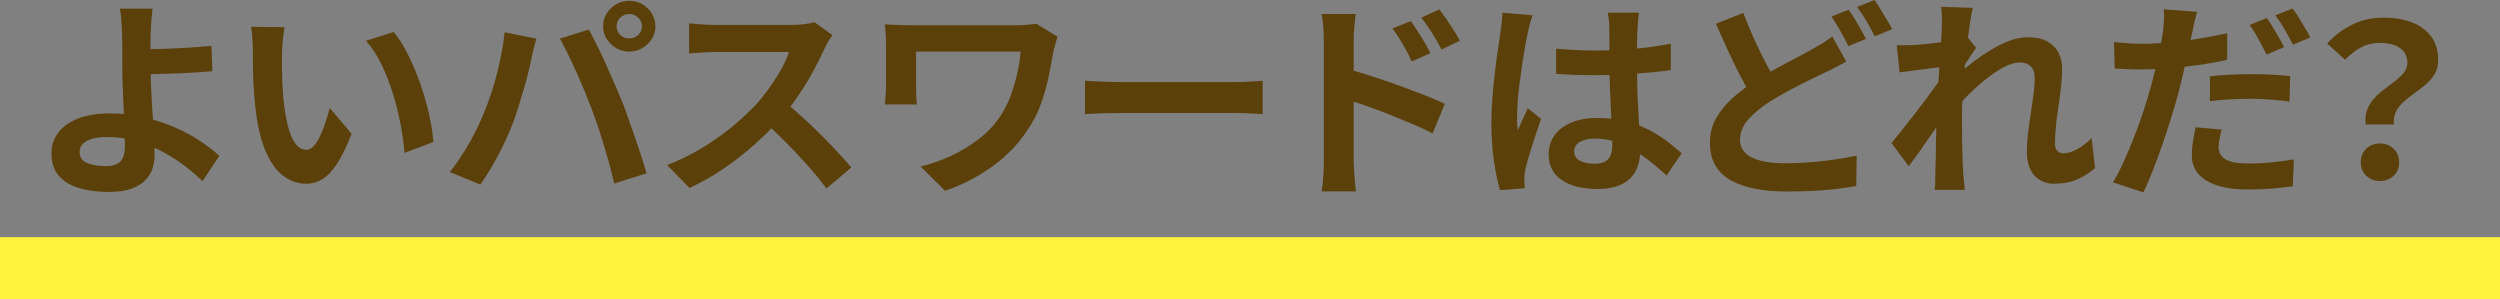
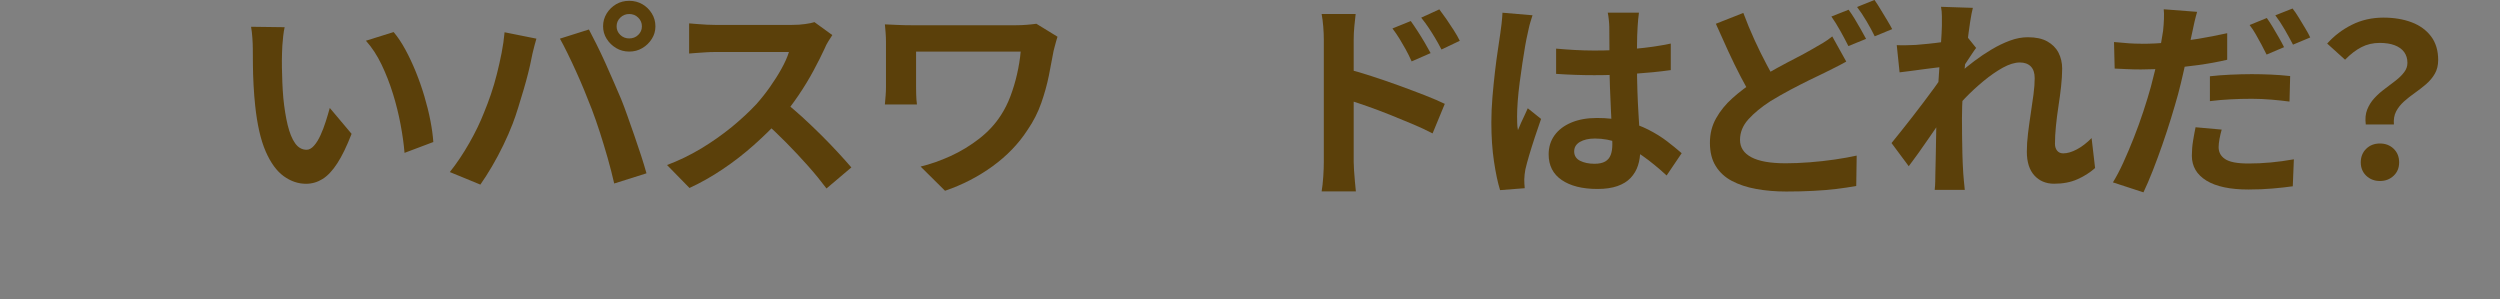
<svg xmlns="http://www.w3.org/2000/svg" id="_レイヤー_2" data-name="レイヤー 2" viewBox="0 0 458.56 54.84">
  <rect x="0" y="0" width="458.56" height="54.84" fill="#808080" stroke="none" />
  <defs>
    <style>
      .cls-1 {
        fill: #fff23f;
      }

      .cls-2 {
        fill: #5b400a;
      }
    </style>
  </defs>
  <g id="text">
    <g>
      <g>
-         <path class="cls-2" d="M27.99,1.6c-.05.36-.11.81-.16,1.34-.05.53-.09,1.08-.12,1.64s-.05,1.08-.08,1.58c-.03.94-.03,1.95-.02,3.04.01,1.09.02,2.2.02,3.31s.03,2.37.1,3.84c.07,1.47.15,2.98.26,4.54.11,1.56.19,3.01.26,4.34.07,1.34.1,2.42.1,3.25s-.13,1.69-.4,2.49c-.27.81-.72,1.53-1.36,2.16s-1.51,1.14-2.6,1.52c-1.09.38-2.48.56-4.16.56-1.89,0-3.63-.23-5.22-.68s-2.84-1.2-3.78-2.24c-.93-1.04-1.4-2.44-1.4-4.21,0-1.35.4-2.58,1.2-3.68.8-1.1,2-1.98,3.62-2.63,1.61-.65,3.64-.97,6.1-.97,2.08,0,4.1.23,6.06.7,1.96.47,3.8,1.07,5.52,1.81,1.72.74,3.28,1.57,4.68,2.49,1.4.92,2.6,1.85,3.62,2.79l-3.08,4.64c-.99-.96-2.11-1.92-3.38-2.88-1.27-.96-2.65-1.83-4.14-2.61-1.49-.78-3.09-1.41-4.78-1.89-1.69-.48-3.45-.72-5.26-.72-1.55,0-2.77.24-3.66.72-.89.48-1.34,1.15-1.34,2.01,0,.96.45,1.64,1.36,2.03.91.39,2.06.58,3.48.58,1.25,0,2.15-.29,2.68-.88.53-.58.8-1.53.8-2.82,0-.68-.03-1.62-.08-2.83-.05-1.21-.11-2.52-.16-3.94-.05-1.42-.11-2.79-.16-4.11-.05-1.32-.08-2.45-.08-3.39v-4.48c0-.7-.01-1.32-.04-1.87-.03-.65-.06-1.26-.1-1.83-.04-.57-.08-1.09-.12-1.56s-.11-.86-.22-1.17h6.04ZM24.91,9.04c.59,0,1.43,0,2.52-.02,1.09-.01,2.3-.05,3.62-.1,1.32-.05,2.65-.12,4-.21,1.35-.09,2.59-.19,3.74-.29l.16,4.64c-1.12.1-2.36.19-3.72.27-1.36.08-2.71.14-4.04.18-1.33.04-2.55.07-3.66.1-1.11.03-1.97.04-2.58.04l-.04-4.6Z" />
-         <path class="cls-2" d="M52.21,4.99c-.11.47-.19,1-.26,1.6-.07.6-.12,1.18-.16,1.75-.04.57-.06,1.04-.06,1.4-.03.86-.03,1.74-.02,2.65.01.91.04,1.84.08,2.79.04.95.1,1.89.18,2.82.19,1.87.45,3.52.8,4.95.35,1.43.8,2.54,1.36,3.33.56.79,1.27,1.19,2.12,1.19.45,0,.9-.25,1.34-.74.44-.49.84-1.14,1.2-1.93.36-.79.68-1.63.96-2.51.28-.88.53-1.71.74-2.49l4,4.75c-.88,2.26-1.75,4.06-2.62,5.4-.87,1.34-1.77,2.3-2.7,2.88s-1.95.88-3.04.88c-1.44,0-2.81-.47-4.1-1.4-1.29-.94-2.39-2.45-3.3-4.54-.91-2.09-1.55-4.88-1.92-8.36-.13-1.19-.23-2.46-.3-3.78-.07-1.32-.11-2.58-.12-3.78-.01-1.19-.02-2.18-.02-2.96,0-.55-.03-1.19-.08-1.95-.05-.75-.13-1.43-.24-2.03l6.16.08ZM72.2,5.88c.75.88,1.47,1.96,2.16,3.23.69,1.27,1.33,2.64,1.92,4.09.59,1.46,1.11,2.94,1.56,4.46.45,1.52.82,3,1.1,4.44.28,1.44.46,2.76.54,3.95l-5.28,1.99c-.13-1.58-.37-3.31-.72-5.18-.35-1.87-.81-3.75-1.4-5.65-.59-1.9-1.29-3.69-2.1-5.38-.81-1.69-1.77-3.14-2.86-4.36l5.08-1.6Z" />
+         <path class="cls-2" d="M52.21,4.99c-.11.47-.19,1-.26,1.6-.07.6-.12,1.18-.16,1.75-.04.57-.06,1.04-.06,1.4-.03.86-.03,1.74-.02,2.65.01.91.04,1.84.08,2.79.04.95.1,1.89.18,2.82.19,1.87.45,3.52.8,4.95.35,1.43.8,2.54,1.36,3.33.56.79,1.27,1.19,2.12,1.19.45,0,.9-.25,1.34-.74.44-.49.84-1.14,1.2-1.93.36-.79.68-1.63.96-2.51.28-.88.53-1.71.74-2.49l4,4.75c-.88,2.26-1.75,4.06-2.62,5.4-.87,1.34-1.77,2.3-2.7,2.88s-1.95.88-3.04.88c-1.44,0-2.81-.47-4.1-1.4-1.29-.94-2.39-2.45-3.3-4.54-.91-2.09-1.55-4.88-1.92-8.36-.13-1.19-.23-2.46-.3-3.78-.07-1.32-.11-2.58-.12-3.78-.01-1.19-.02-2.18-.02-2.96,0-.55-.03-1.19-.08-1.95-.05-.75-.13-1.43-.24-2.03l6.16.08ZM72.2,5.88c.75.88,1.47,1.96,2.16,3.23.69,1.27,1.33,2.64,1.92,4.09.59,1.46,1.11,2.94,1.56,4.46.45,1.52.82,3,1.1,4.44.28,1.44.46,2.76.54,3.95l-5.28,1.99c-.13-1.58-.37-3.31-.72-5.18-.35-1.87-.81-3.75-1.4-5.65-.59-1.9-1.29-3.69-2.1-5.38-.81-1.69-1.77-3.14-2.86-4.36Z" />
        <path class="cls-2" d="M88.75,20.73c.45-1.09.89-2.24,1.3-3.45.41-1.21.78-2.45,1.1-3.74.32-1.29.61-2.56.86-3.84.25-1.27.43-2.53.54-3.78l5.84,1.17c-.11.36-.23.79-.36,1.29-.13.49-.25.97-.36,1.44-.11.47-.19.86-.24,1.17-.13.68-.32,1.49-.56,2.45-.24.96-.52,1.98-.84,3.06-.32,1.08-.65,2.16-.98,3.23-.33,1.08-.67,2.07-1.02,2.98-.48,1.25-1.05,2.55-1.7,3.9-.65,1.35-1.35,2.65-2.08,3.9-.73,1.25-1.45,2.36-2.14,3.35l-5.6-2.3c1.28-1.61,2.47-3.39,3.58-5.34,1.11-1.95,1.99-3.78,2.66-5.49ZM108.5,19.91c-.4-1.04-.84-2.14-1.32-3.31-.48-1.17-.99-2.34-1.52-3.51-.53-1.17-1.05-2.27-1.56-3.31-.51-1.04-.97-1.94-1.4-2.69l5.32-1.68c.4.75.87,1.66,1.4,2.73.53,1.07,1.07,2.19,1.6,3.37.53,1.18,1.05,2.36,1.56,3.53.51,1.17.96,2.22,1.36,3.16.35.86.73,1.87,1.14,3.04.41,1.17.84,2.38,1.28,3.64.44,1.26.85,2.49,1.24,3.68.39,1.2.71,2.27.98,3.23l-5.92,1.87c-.35-1.53-.75-3.09-1.2-4.68-.45-1.58-.93-3.14-1.42-4.68-.49-1.53-1.01-3-1.54-4.4ZM110.62,4.83c0-.86.22-1.64.66-2.36.44-.71,1.02-1.28,1.74-1.7.72-.42,1.52-.62,2.4-.62s1.68.21,2.4.62c.72.42,1.3.98,1.74,1.7.44.71.66,1.5.66,2.36s-.22,1.6-.66,2.3c-.44.7-1.02,1.27-1.74,1.69-.72.43-1.52.64-2.4.64s-1.68-.21-2.4-.64c-.72-.43-1.3-.99-1.74-1.69-.44-.7-.66-1.47-.66-2.3ZM113.1,4.83c0,.62.23,1.15.68,1.58.45.43,1,.64,1.64.64s1.19-.21,1.64-.64c.45-.43.68-.95.68-1.58s-.23-1.16-.68-1.6c-.45-.44-1-.66-1.64-.66s-1.19.22-1.64.66-.68.97-.68,1.6Z" />
        <path class="cls-2" d="M152.67,6.43c-.16.23-.39.6-.7,1.09-.31.49-.54.95-.7,1.36-.56,1.22-1.25,2.58-2.06,4.09-.81,1.51-1.73,3.02-2.76,4.54-1.03,1.52-2.11,2.94-3.26,4.27-1.49,1.64-3.14,3.25-4.94,4.85-1.8,1.6-3.69,3.07-5.68,4.4-1.99,1.34-4.02,2.49-6.1,3.45l-4.12-4.21c2.16-.81,4.25-1.82,6.28-3.04,2.02-1.22,3.9-2.55,5.64-3.97,1.73-1.43,3.22-2.82,4.48-4.17.88-.99,1.71-2.04,2.5-3.16.79-1.12,1.49-2.23,2.1-3.33.61-1.1,1.07-2.12,1.36-3.06h-13.55c-.56,0-1.15.02-1.76.06-.61.04-1.19.08-1.74.12-.55.04-.97.07-1.26.1v-5.53c.4.03.89.07,1.48.12.59.05,1.18.09,1.78.12.6.03,1.1.04,1.5.04h14.11c.88,0,1.69-.05,2.42-.16.73-.1,1.3-.22,1.7-.35l3.28,2.38ZM143.72,18.55c1.04.81,2.14,1.74,3.32,2.81,1.17,1.07,2.33,2.17,3.48,3.31,1.15,1.14,2.21,2.24,3.18,3.29.97,1.05,1.79,1.97,2.46,2.75l-4.56,3.86c-.99-1.32-2.11-2.7-3.38-4.13-1.27-1.43-2.6-2.85-4-4.27-1.4-1.42-2.82-2.76-4.26-4.03l3.76-3.58Z" />
        <path class="cls-2" d="M193.97,6.74c-.05.18-.13.45-.24.8-.11.35-.2.7-.28,1.03-.08.34-.15.6-.2.78-.24,1.35-.53,2.85-.86,4.5-.33,1.65-.8,3.33-1.4,5.05-.6,1.71-1.43,3.35-2.5,4.91-1.65,2.55-3.79,4.77-6.42,6.68-2.63,1.91-5.54,3.41-8.73,4.5l-4.48-4.44c1.81-.44,3.64-1.08,5.5-1.93,1.85-.84,3.59-1.9,5.22-3.16,1.63-1.26,2.96-2.69,4-4.31.69-1.06,1.28-2.23,1.76-3.51.48-1.27.88-2.6,1.2-3.99.32-1.39.55-2.79.68-4.19h-19.19v6.51c0,.29,0,.73.02,1.34.01.61.06,1.23.14,1.85h-5.88c.05-.62.1-1.18.14-1.68.04-.49.06-1,.06-1.52V7.75c0-.55-.02-1.1-.06-1.66-.04-.56-.09-1.1-.14-1.62.64.03,1.39.06,2.24.1.85.04,1.75.06,2.68.06h19.11c.67,0,1.33-.03,1.98-.08.65-.05,1.25-.12,1.78-.19l3.88,2.38Z" />
-         <path class="cls-2" d="M199.01,14.81c.48.03,1.09.06,1.84.1.75.04,1.52.07,2.34.1.81.03,1.56.04,2.26.04h21.47c.93,0,1.81-.03,2.64-.1.83-.06,1.5-.11,2.04-.14v6.12c-.45-.03-1.13-.06-2.04-.12-.91-.05-1.79-.08-2.64-.08h-21.47c-1.15,0-2.32.02-3.52.06-1.2.04-2.17.08-2.92.14v-6.12Z" />
        <path class="cls-2" d="M242.82,29.69V7.29c0-.7-.03-1.49-.1-2.38-.07-.88-.17-1.66-.3-2.34h6.24c-.08.68-.16,1.43-.24,2.26-.08.83-.12,1.65-.12,2.46v22.4c0,.34.02.84.06,1.5.04.66.09,1.34.16,2.05.07.7.13,1.32.18,1.87h-6.28c.13-.75.23-1.66.3-2.71.07-1.05.1-1.95.1-2.71ZM247.13,12.66c1.33.34,2.82.77,4.46,1.31,1.64.53,3.3,1.1,4.98,1.71,1.68.61,3.26,1.21,4.76,1.79,1.49.58,2.72,1.11,3.68,1.58l-2.24,5.42c-1.15-.6-2.4-1.18-3.76-1.75-1.36-.57-2.74-1.14-4.14-1.7-1.4-.56-2.77-1.07-4.1-1.54-1.33-.47-2.54-.87-3.64-1.21v-5.61ZM258.77,3.86c.37.52.79,1.13,1.24,1.83.45.7.89,1.4,1.3,2.1.41.7.78,1.35,1.1,1.95l-3.48,1.52c-.37-.83-.74-1.57-1.1-2.22-.36-.65-.73-1.28-1.1-1.89-.37-.61-.81-1.25-1.32-1.93l3.36-1.36ZM264,1.71c.4.52.83,1.12,1.3,1.79.47.68.92,1.36,1.36,2.05.44.69.81,1.33,1.1,1.93l-3.36,1.6c-.43-.83-.83-1.56-1.22-2.2-.39-.64-.77-1.25-1.16-1.83-.39-.58-.83-1.19-1.34-1.81l3.32-1.52Z" />
        <path class="cls-2" d="M281.11,2.77c-.08.26-.19.62-.34,1.09-.15.47-.27.92-.36,1.36-.09.44-.17.78-.22,1.01-.13.55-.28,1.28-.44,2.2-.16.92-.33,1.96-.5,3.12-.17,1.16-.34,2.34-.5,3.55-.16,1.21-.28,2.35-.36,3.43-.08,1.08-.12,2.01-.12,2.79,0,.39,0,.81.02,1.27.01.46.06.88.14,1.27.19-.47.38-.92.58-1.36.2-.44.41-.88.62-1.32.21-.44.41-.88.6-1.32l2.44,1.95c-.37,1.07-.75,2.18-1.14,3.35s-.73,2.27-1.04,3.31c-.31,1.04-.54,1.91-.7,2.61-.05.26-.1.57-.14.94s-.06.66-.06.9c0,.21,0,.46.02.76.01.3.03.58.06.84l-4.52.35c-.43-1.38-.8-3.14-1.12-5.28s-.48-4.54-.48-7.19c0-1.45.07-2.98.2-4.58s.29-3.14.46-4.62.35-2.84.54-4.07c.19-1.23.33-2.23.44-2.98.08-.55.16-1.16.24-1.85.08-.69.13-1.34.16-1.97l5.52.47ZM300.62,2.34c-.05.36-.1.77-.14,1.21-.04.44-.07.88-.1,1.32-.03.42-.05.97-.08,1.68-.03.7-.04,1.49-.04,2.36v2.75c0,1.77.03,3.42.08,4.97.05,1.55.12,2.97.2,4.29.08,1.31.15,2.51.22,3.6.07,1.09.1,2.1.1,3.04,0,1.01-.14,1.95-.42,2.81-.28.86-.73,1.61-1.34,2.26s-1.42,1.15-2.42,1.5c-1,.35-2.22.53-3.66.53-2.77,0-4.96-.55-6.56-1.64-1.6-1.09-2.4-2.66-2.4-4.71,0-1.32.36-2.49,1.08-3.49s1.75-1.78,3.08-2.34c1.33-.56,2.9-.84,4.72-.84s3.61.19,5.16.58c1.55.39,2.96.91,4.24,1.56,1.28.65,2.42,1.36,3.42,2.12,1,.77,1.9,1.5,2.7,2.2l-2.76,4.09c-1.52-1.4-3-2.61-4.44-3.62-1.44-1.01-2.87-1.79-4.3-2.34-1.43-.55-2.9-.82-4.42-.82-1.12,0-2.03.21-2.74.62s-1.06,1-1.06,1.75.36,1.35,1.08,1.71c.72.36,1.6.55,2.64.55.83,0,1.48-.14,1.96-.41.48-.27.82-.68,1.02-1.21.2-.53.3-1.17.3-1.93,0-.68-.03-1.56-.08-2.65-.05-1.09-.11-2.31-.18-3.66-.07-1.35-.13-2.76-.18-4.23-.05-1.47-.08-2.9-.08-4.31,0-1.48,0-2.82-.02-4.03-.01-1.21-.02-2.11-.02-2.71,0-.29-.03-.69-.08-1.21-.05-.52-.12-.97-.2-1.36h5.72ZM285.43,8.92c1.15.1,2.3.19,3.46.25,1.16.06,2.34.1,3.54.1,2.45,0,4.89-.1,7.31-.31,2.42-.21,4.66-.53,6.72-.97v4.87c-2.08.29-4.33.51-6.76.68-2.42.17-4.85.25-7.27.25-1.17,0-2.34-.02-3.5-.06s-2.33-.1-3.5-.18v-4.64Z" />
        <path class="cls-2" d="M338.64,11.3c-.64.36-1.29.71-1.94,1.03-.65.33-1.34.67-2.06,1.03-.83.39-1.78.85-2.86,1.38-1.08.53-2.22,1.12-3.42,1.75-1.2.64-2.41,1.33-3.64,2.08-1.65,1.07-2.99,2.17-4.02,3.31-1.03,1.14-1.54,2.4-1.54,3.78s.69,2.44,2.08,3.18c1.39.74,3.48,1.11,6.28,1.11,1.36,0,2.82-.06,4.4-.18,1.57-.12,3.11-.29,4.62-.51s2.84-.46,4.02-.72l-.08,5.57c-1.12.21-2.34.39-3.66.55-1.32.16-2.74.27-4.26.35-1.52.08-3.16.12-4.92.12-1.97,0-3.81-.16-5.52-.47-1.71-.31-3.19-.81-4.46-1.48-1.27-.67-2.25-1.58-2.96-2.73-.71-1.14-1.06-2.56-1.06-4.25s.37-3.13,1.12-4.48c.75-1.35,1.76-2.6,3.04-3.74,1.28-1.14,2.71-2.22,4.28-3.23,1.28-.8,2.55-1.55,3.82-2.24,1.27-.69,2.46-1.33,3.6-1.91,1.13-.58,2.1-1.11,2.9-1.58.75-.42,1.42-.81,2.02-1.17.6-.36,1.15-.75,1.66-1.17l2.56,4.6ZM319.77,2.38c.64,1.71,1.33,3.37,2.06,4.97.73,1.6,1.47,3.08,2.2,4.46.73,1.38,1.4,2.6,2.02,3.66l-4.52,2.61c-.72-1.19-1.47-2.53-2.24-4.01-.77-1.48-1.54-3.05-2.3-4.7-.76-1.65-1.51-3.32-2.26-5.01l5.04-1.99ZM339.08,1.79c.35.47.72,1.03,1.12,1.68.4.65.78,1.3,1.14,1.95.36.65.67,1.22.94,1.71l-3.24,1.32c-.4-.81-.89-1.72-1.46-2.75-.57-1.03-1.13-1.92-1.66-2.67l3.16-1.25ZM343.83,0c.35.49.72,1.07,1.12,1.73.4.66.79,1.31,1.18,1.95.39.64.7,1.19.94,1.66l-3.2,1.32c-.4-.83-.9-1.75-1.5-2.77-.6-1.01-1.18-1.88-1.74-2.61l3.2-1.29Z" />
        <path class="cls-2" d="M356.67,12.23c-.43.05-.97.12-1.64.19s-1.38.17-2.14.27c-.76.1-1.53.21-2.3.31-.77.1-1.49.19-2.16.27l-.52-4.99c.59.03,1.14.03,1.66.02.52-.01,1.13-.03,1.82-.06.64-.05,1.4-.12,2.3-.21.89-.09,1.8-.2,2.72-.33.92-.13,1.78-.27,2.58-.43s1.43-.31,1.88-.47l1.6,1.99c-.24.31-.51.7-.82,1.17-.31.47-.62.94-.94,1.42-.32.48-.6.9-.84,1.27l-2.36,7.33c-.43.6-.95,1.35-1.58,2.26-.63.91-1.29,1.87-1.98,2.88s-1.37,1.99-2.04,2.92-1.27,1.75-1.8,2.45l-3.16-4.25c.51-.62,1.09-1.34,1.74-2.16.65-.82,1.34-1.69,2.06-2.61.72-.92,1.43-1.84,2.12-2.77.69-.92,1.34-1.79,1.94-2.61s1.1-1.53,1.5-2.12l.08-1.01.28-.74ZM356.19,4.75v-1.73c0-.58-.05-1.18-.16-1.77l5.84.19c-.16.6-.33,1.46-.5,2.59-.17,1.13-.35,2.42-.52,3.88-.17,1.46-.33,2.98-.48,4.58-.15,1.6-.27,3.19-.36,4.77-.09,1.58-.14,3.07-.14,4.44,0,1.07,0,2.14.02,3.23.01,1.09.03,2.21.06,3.35.03,1.14.08,2.33.16,3.55.03.34.07.81.12,1.42s.11,1.14.16,1.58h-5.52c.05-.47.09-.99.1-1.56.01-.57.02-1.01.02-1.32.03-1.27.05-2.45.08-3.55.03-1.09.05-2.25.06-3.47.01-1.22.05-2.64.1-4.25.03-.6.07-1.36.12-2.28.05-.92.11-1.94.18-3.04.07-1.1.14-2.23.22-3.37.08-1.14.15-2.21.22-3.21.07-1,.12-1.86.16-2.57.04-.71.06-1.2.06-1.46ZM384.29,30.82c-.93.83-2.01,1.52-3.24,2.06-1.23.55-2.65.82-4.28.82-1.49,0-2.7-.51-3.62-1.52-.92-1.01-1.38-2.47-1.38-4.36,0-1.04.07-2.16.22-3.37.15-1.21.31-2.42.5-3.64.19-1.22.35-2.38.5-3.49s.22-2.1.22-2.98c0-.96-.24-1.68-.72-2.16-.48-.48-1.15-.72-2-.72-.93,0-1.97.32-3.12.95-1.15.64-2.32,1.45-3.52,2.44s-2.34,2.04-3.42,3.16c-1.08,1.12-2.02,2.18-2.82,3.19l-.04-6c.48-.52,1.11-1.13,1.9-1.83.79-.7,1.68-1.43,2.68-2.18,1-.75,2.05-1.46,3.16-2.12,1.11-.66,2.23-1.2,3.36-1.62,1.13-.42,2.23-.62,3.3-.62,1.44,0,2.62.25,3.54.76.92.51,1.61,1.2,2.06,2.06.45.87.68,1.85.68,2.94,0,1.01-.07,2.11-.2,3.29-.13,1.18-.29,2.38-.48,3.6-.19,1.22-.34,2.43-.46,3.62-.12,1.19-.18,2.29-.18,3.27,0,.52.13.94.4,1.27.27.33.64.49,1.12.49.75,0,1.57-.24,2.48-.72.91-.48,1.81-1.17,2.72-2.08l.64,5.49Z" />
        <path class="cls-2" d="M403,2.18c-.16.55-.33,1.19-.5,1.93s-.3,1.33-.38,1.77c-.19.88-.42,1.96-.7,3.23-.28,1.27-.58,2.62-.9,4.03-.32,1.42-.65,2.79-1,4.11-.37,1.35-.81,2.83-1.3,4.44-.49,1.61-1.03,3.23-1.6,4.87-.57,1.64-1.15,3.21-1.74,4.71-.59,1.51-1.16,2.84-1.72,4.01l-5.6-1.83c.61-.99,1.25-2.19,1.9-3.62.65-1.43,1.3-2.95,1.94-4.58.64-1.62,1.23-3.25,1.76-4.87.53-1.62.99-3.11,1.36-4.46.24-.94.48-1.88.72-2.84.24-.96.46-1.9.66-2.81.2-.91.37-1.76.52-2.55.15-.79.26-1.47.34-2.05.08-.73.13-1.45.16-2.18.03-.73.01-1.32-.04-1.79l6.12.47ZM392.8,8.03c1.63,0,3.32-.08,5.08-.23,1.76-.16,3.53-.38,5.32-.68,1.78-.3,3.56-.64,5.32-1.03v4.87c-1.65.39-3.41.71-5.28.97-1.87.26-3.71.46-5.52.6s-3.48.21-5,.21c-.96,0-1.83-.02-2.6-.06-.77-.04-1.52-.07-2.24-.1l-.12-4.87c1.04.1,1.93.18,2.68.23.75.05,1.53.08,2.36.08ZM407.51,23.77c-.16.55-.29,1.12-.4,1.71-.11.6-.16,1.1-.16,1.52,0,.44.09.84.28,1.21.19.36.48.68.88.95.4.27.95.48,1.66.62.71.14,1.59.21,2.66.21,1.33,0,2.69-.06,4.08-.19,1.39-.13,2.8-.32,4.24-.58l-.2,4.95c-1.12.16-2.36.29-3.72.41-1.36.12-2.84.18-4.44.18-3.36,0-5.92-.55-7.69-1.64-1.77-1.09-2.66-2.61-2.66-4.56,0-.91.07-1.82.22-2.73.15-.91.3-1.74.46-2.49l4.8.43ZM405.35,13.99c1.12-.13,2.36-.23,3.72-.29,1.36-.06,2.68-.1,3.96-.1,1.15,0,2.31.03,3.5.08,1.19.05,2.36.14,3.54.27l-.12,4.68c-.99-.13-2.07-.25-3.26-.35-1.19-.1-2.39-.16-3.62-.16-1.39,0-2.71.03-3.96.1-1.25.06-2.51.18-3.76.33v-4.56ZM415.79,3.31c.35.47.71,1.03,1.1,1.68.39.65.77,1.3,1.14,1.95.37.65.68,1.22.92,1.71l-3.2,1.36c-.27-.55-.57-1.14-.92-1.79-.35-.65-.71-1.3-1.08-1.95-.37-.65-.75-1.21-1.12-1.68l3.16-1.29ZM420.51,1.56c.37.47.76,1.03,1.16,1.7.4.66.79,1.31,1.18,1.95.39.64.69,1.19.9,1.66l-3.16,1.32c-.43-.83-.93-1.75-1.52-2.77-.59-1.01-1.16-1.88-1.72-2.61l3.16-1.25Z" />
        <path class="cls-2" d="M433.94,22.83c-.13-1.04-.05-1.95.26-2.73.31-.78.75-1.48,1.32-2.1.57-.62,1.21-1.19,1.92-1.71.71-.52,1.37-1.03,2-1.52.63-.49,1.14-1,1.54-1.52s.6-1.09.6-1.71c0-.78-.2-1.44-.6-1.99s-.98-.96-1.74-1.25c-.76-.29-1.67-.43-2.74-.43-1.23,0-2.35.26-3.36.78s-2.01,1.29-3,2.3l-3.28-2.96c1.28-1.43,2.79-2.58,4.54-3.45,1.74-.87,3.67-1.31,5.78-1.31,1.94,0,3.67.29,5.18.86,1.5.57,2.69,1.44,3.56,2.59.87,1.16,1.3,2.6,1.3,4.34,0,.96-.21,1.8-.62,2.51-.41.71-.95,1.35-1.6,1.91-.65.56-1.34,1.09-2.06,1.6-.72.51-1.39,1.03-2,1.58s-1.09,1.16-1.44,1.83c-.35.68-.48,1.47-.4,2.38h-5.16ZM436.54,33.2c-1.01,0-1.85-.33-2.52-.97s-1-1.47-1-2.45.33-1.84,1-2.49c.67-.65,1.5-.97,2.52-.97s1.85.33,2.52.97c.67.65,1,1.48,1,2.49s-.33,1.81-1,2.45-1.51.97-2.52.97Z" />
      </g>
-       <rect class="cls-1" y="43.51" width="458.56" height="11.33" />
    </g>
  </g>
</svg>